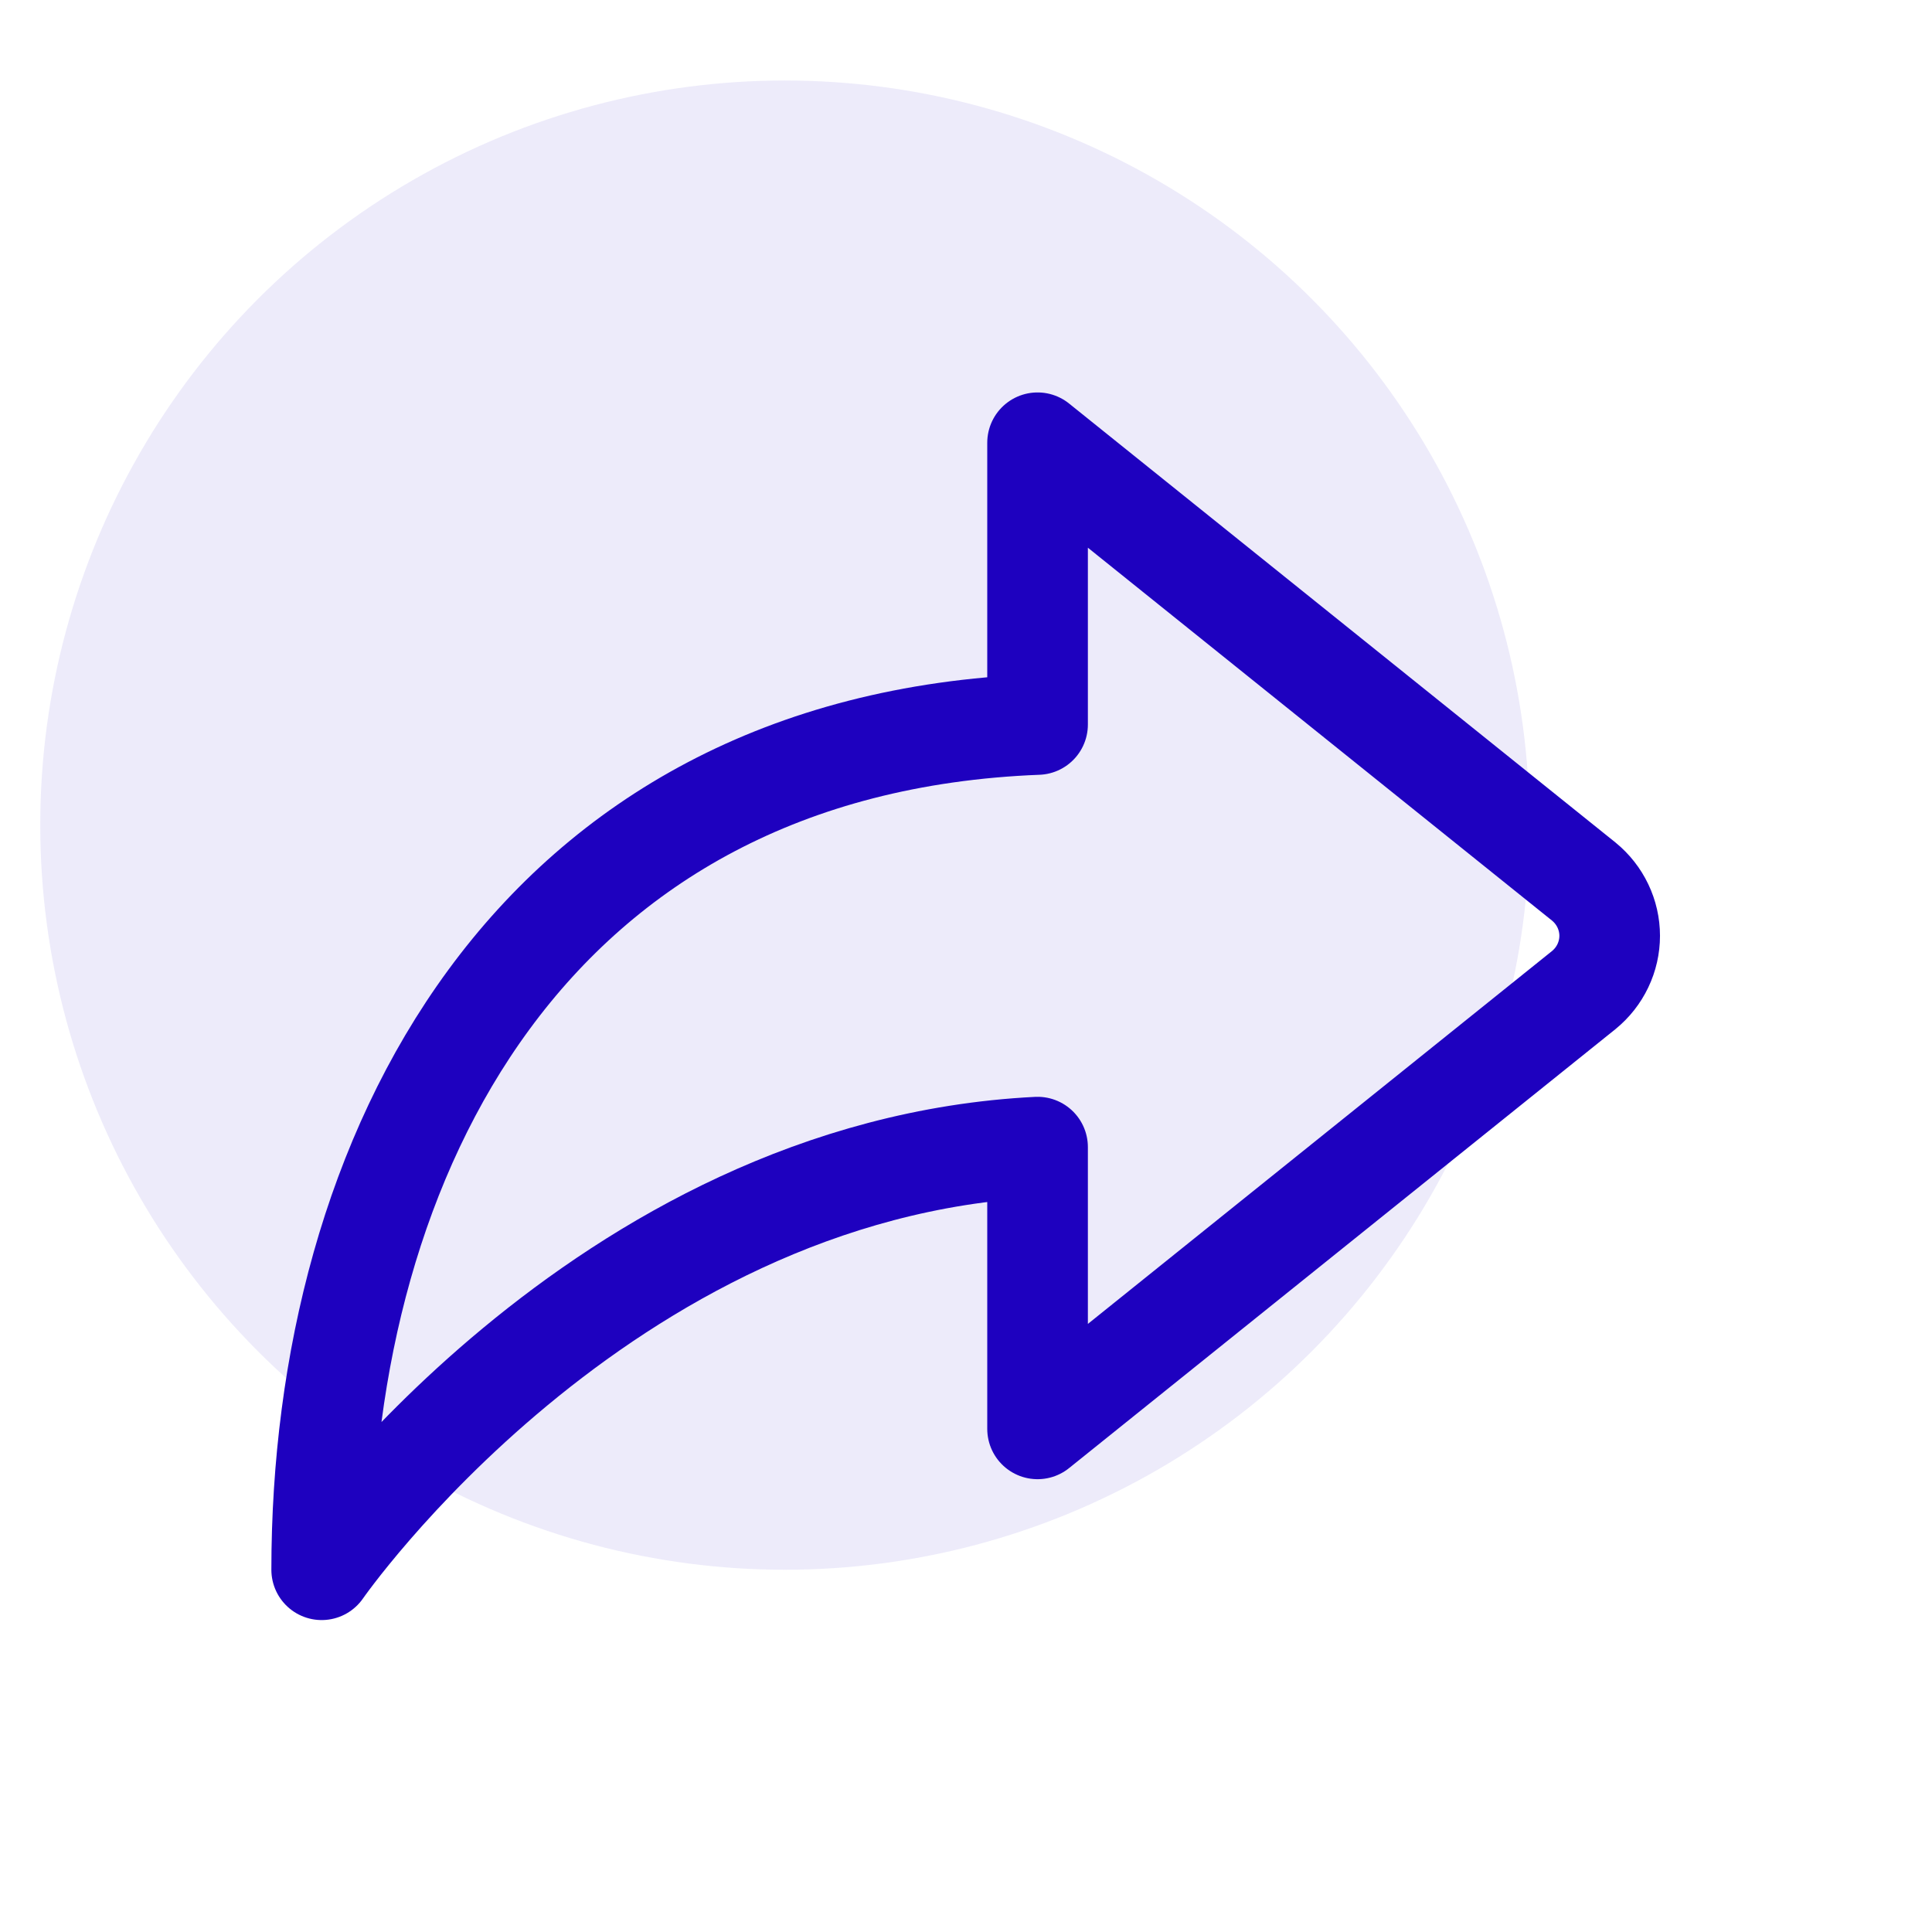
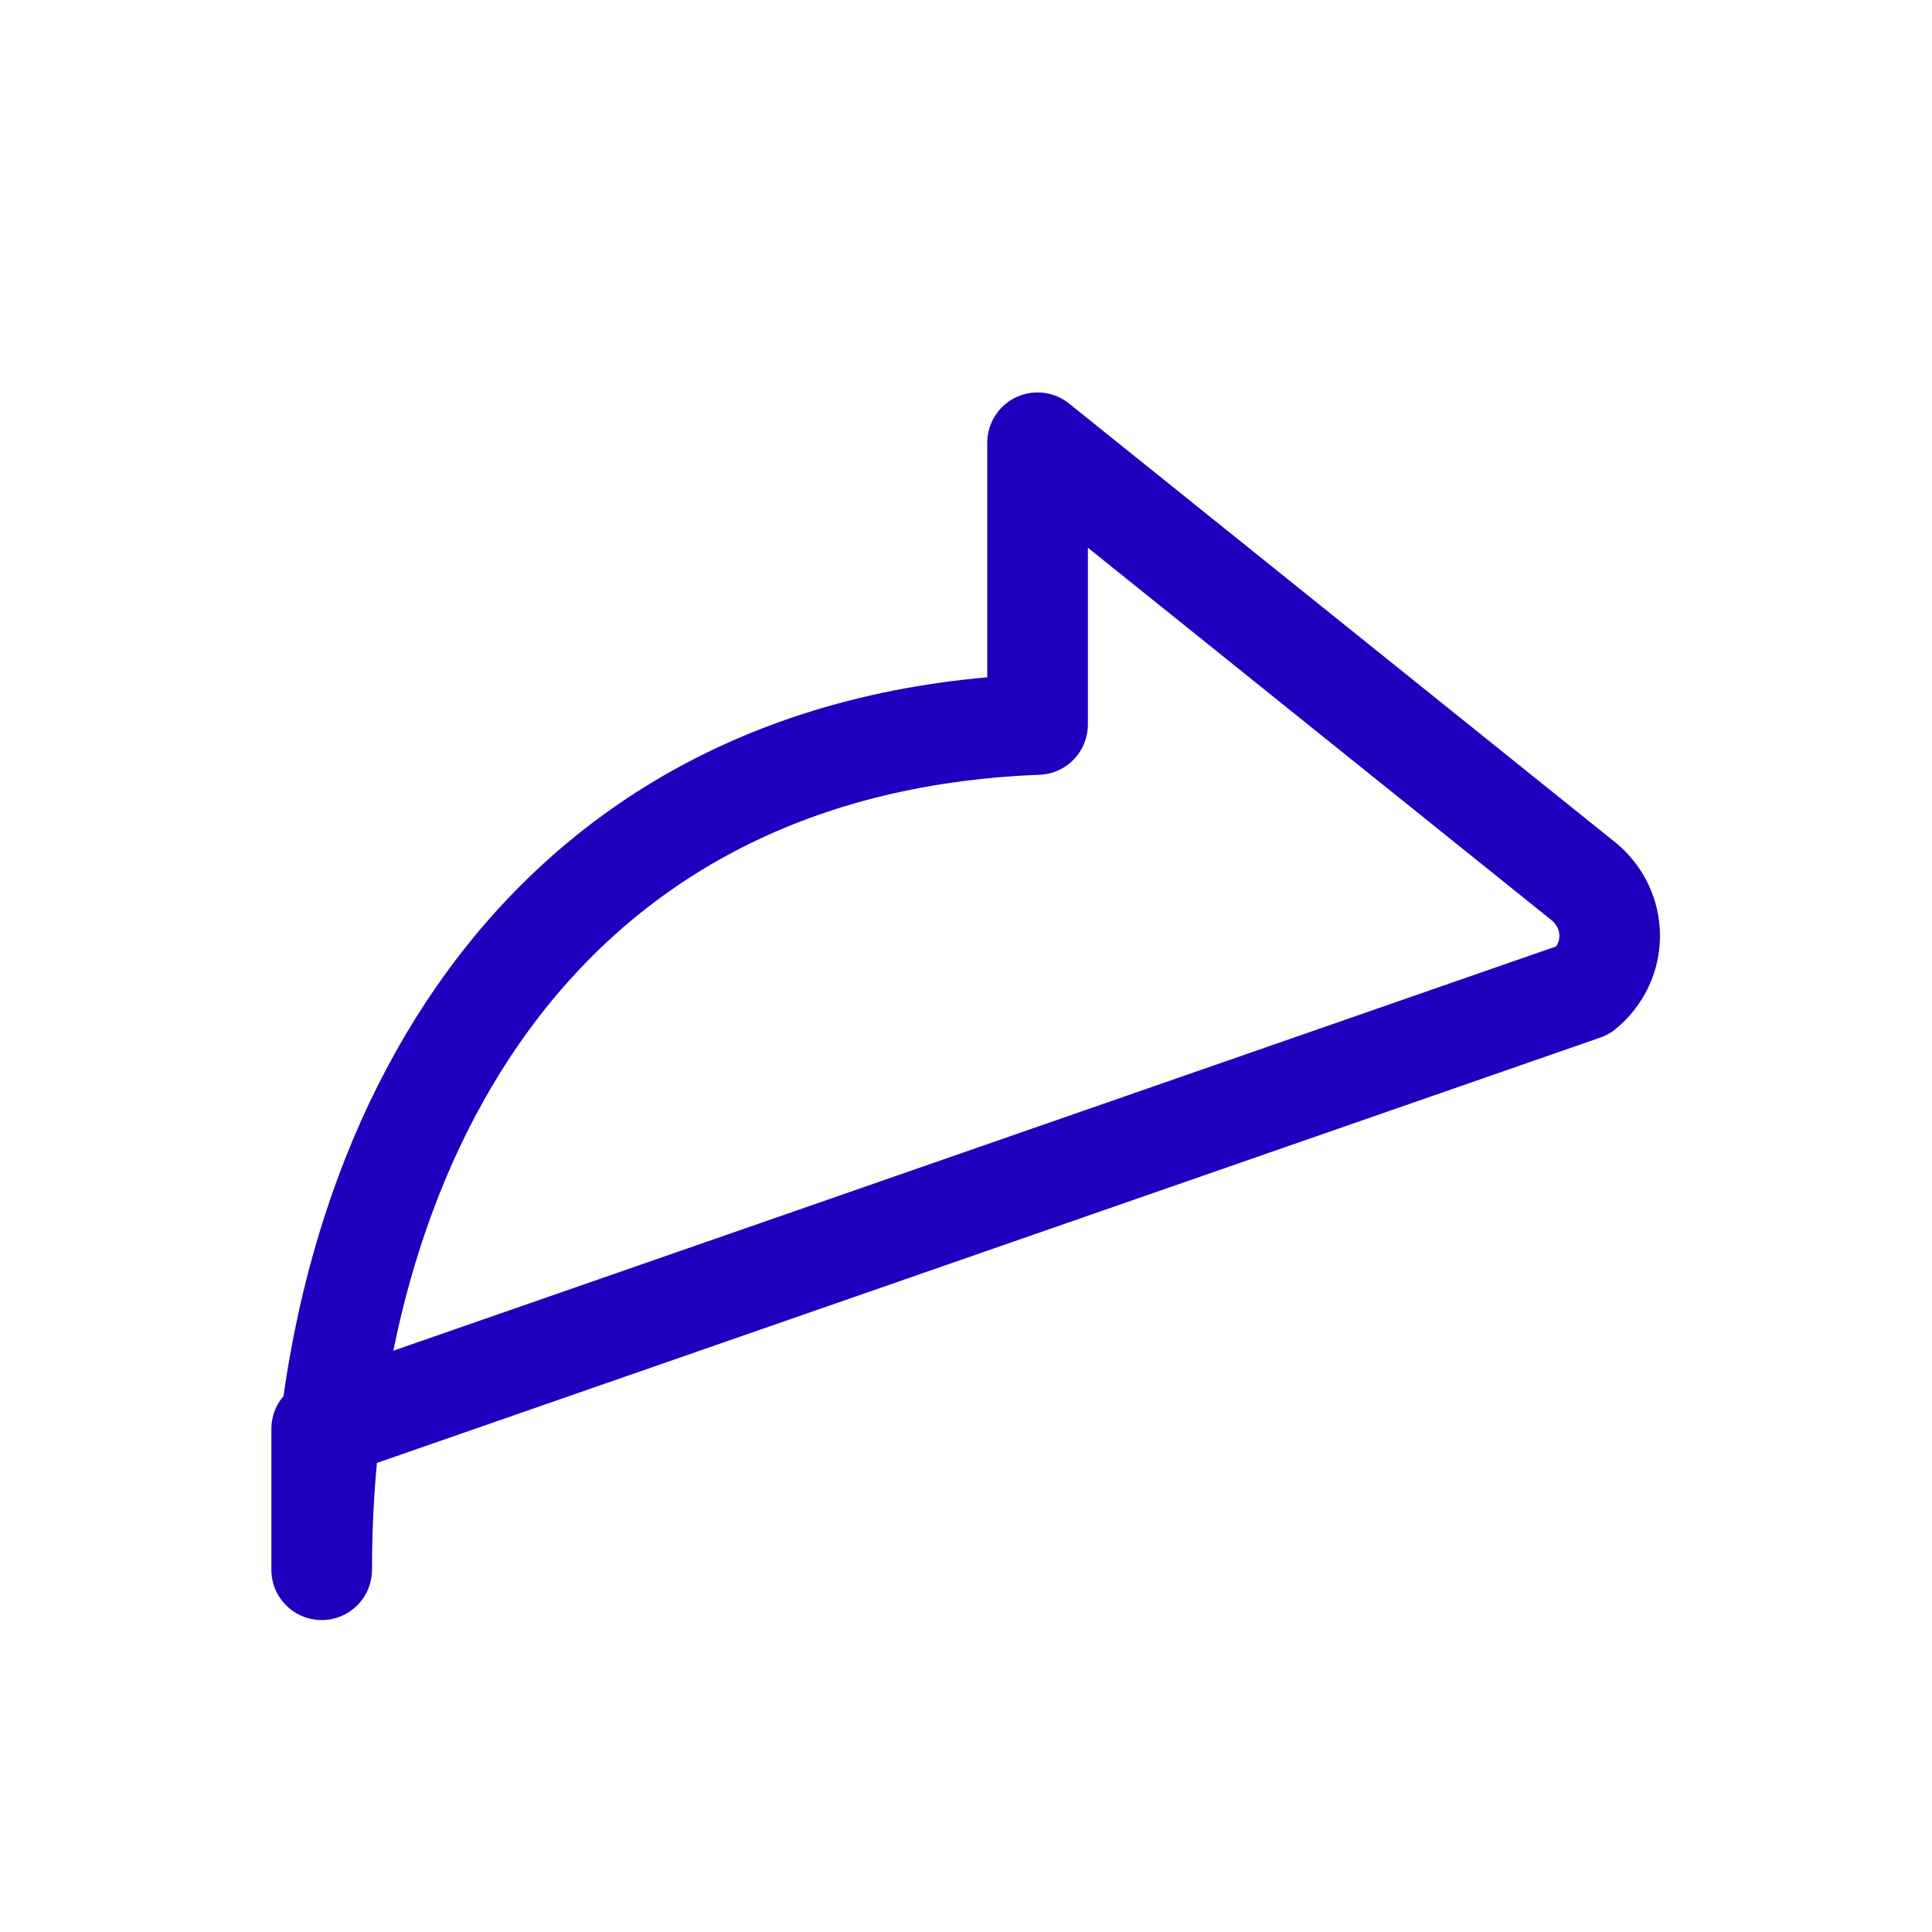
<svg xmlns="http://www.w3.org/2000/svg" width="48" height="48" viewBox="0 0 48 48" fill="none">
-   <circle cx="19.5" cy="20.5" r="18.5" fill="#1E01BF" fill-opacity="0.08" />
-   <path d="M39.348 21.902L25.778 11V18C13.15 18.49 7.992 28.727 7.992 39C7.992 39 14.893 29.043 25.778 28.5V35.5L39.348 24.598C39.55 24.433 39.712 24.227 39.823 23.994C39.934 23.762 39.992 23.507 39.992 23.25C39.992 22.993 39.934 22.738 39.823 22.506C39.712 22.273 39.55 22.067 39.348 21.902Z" stroke="#1E01BF" stroke-width="2.5" stroke-linecap="round" stroke-linejoin="round" />
+   <path d="M39.348 21.902L25.778 11V18C13.15 18.49 7.992 28.727 7.992 39V35.5L39.348 24.598C39.55 24.433 39.712 24.227 39.823 23.994C39.934 23.762 39.992 23.507 39.992 23.25C39.992 22.993 39.934 22.738 39.823 22.506C39.712 22.273 39.55 22.067 39.348 21.902Z" stroke="#1E01BF" stroke-width="2.5" stroke-linecap="round" stroke-linejoin="round" />
</svg>